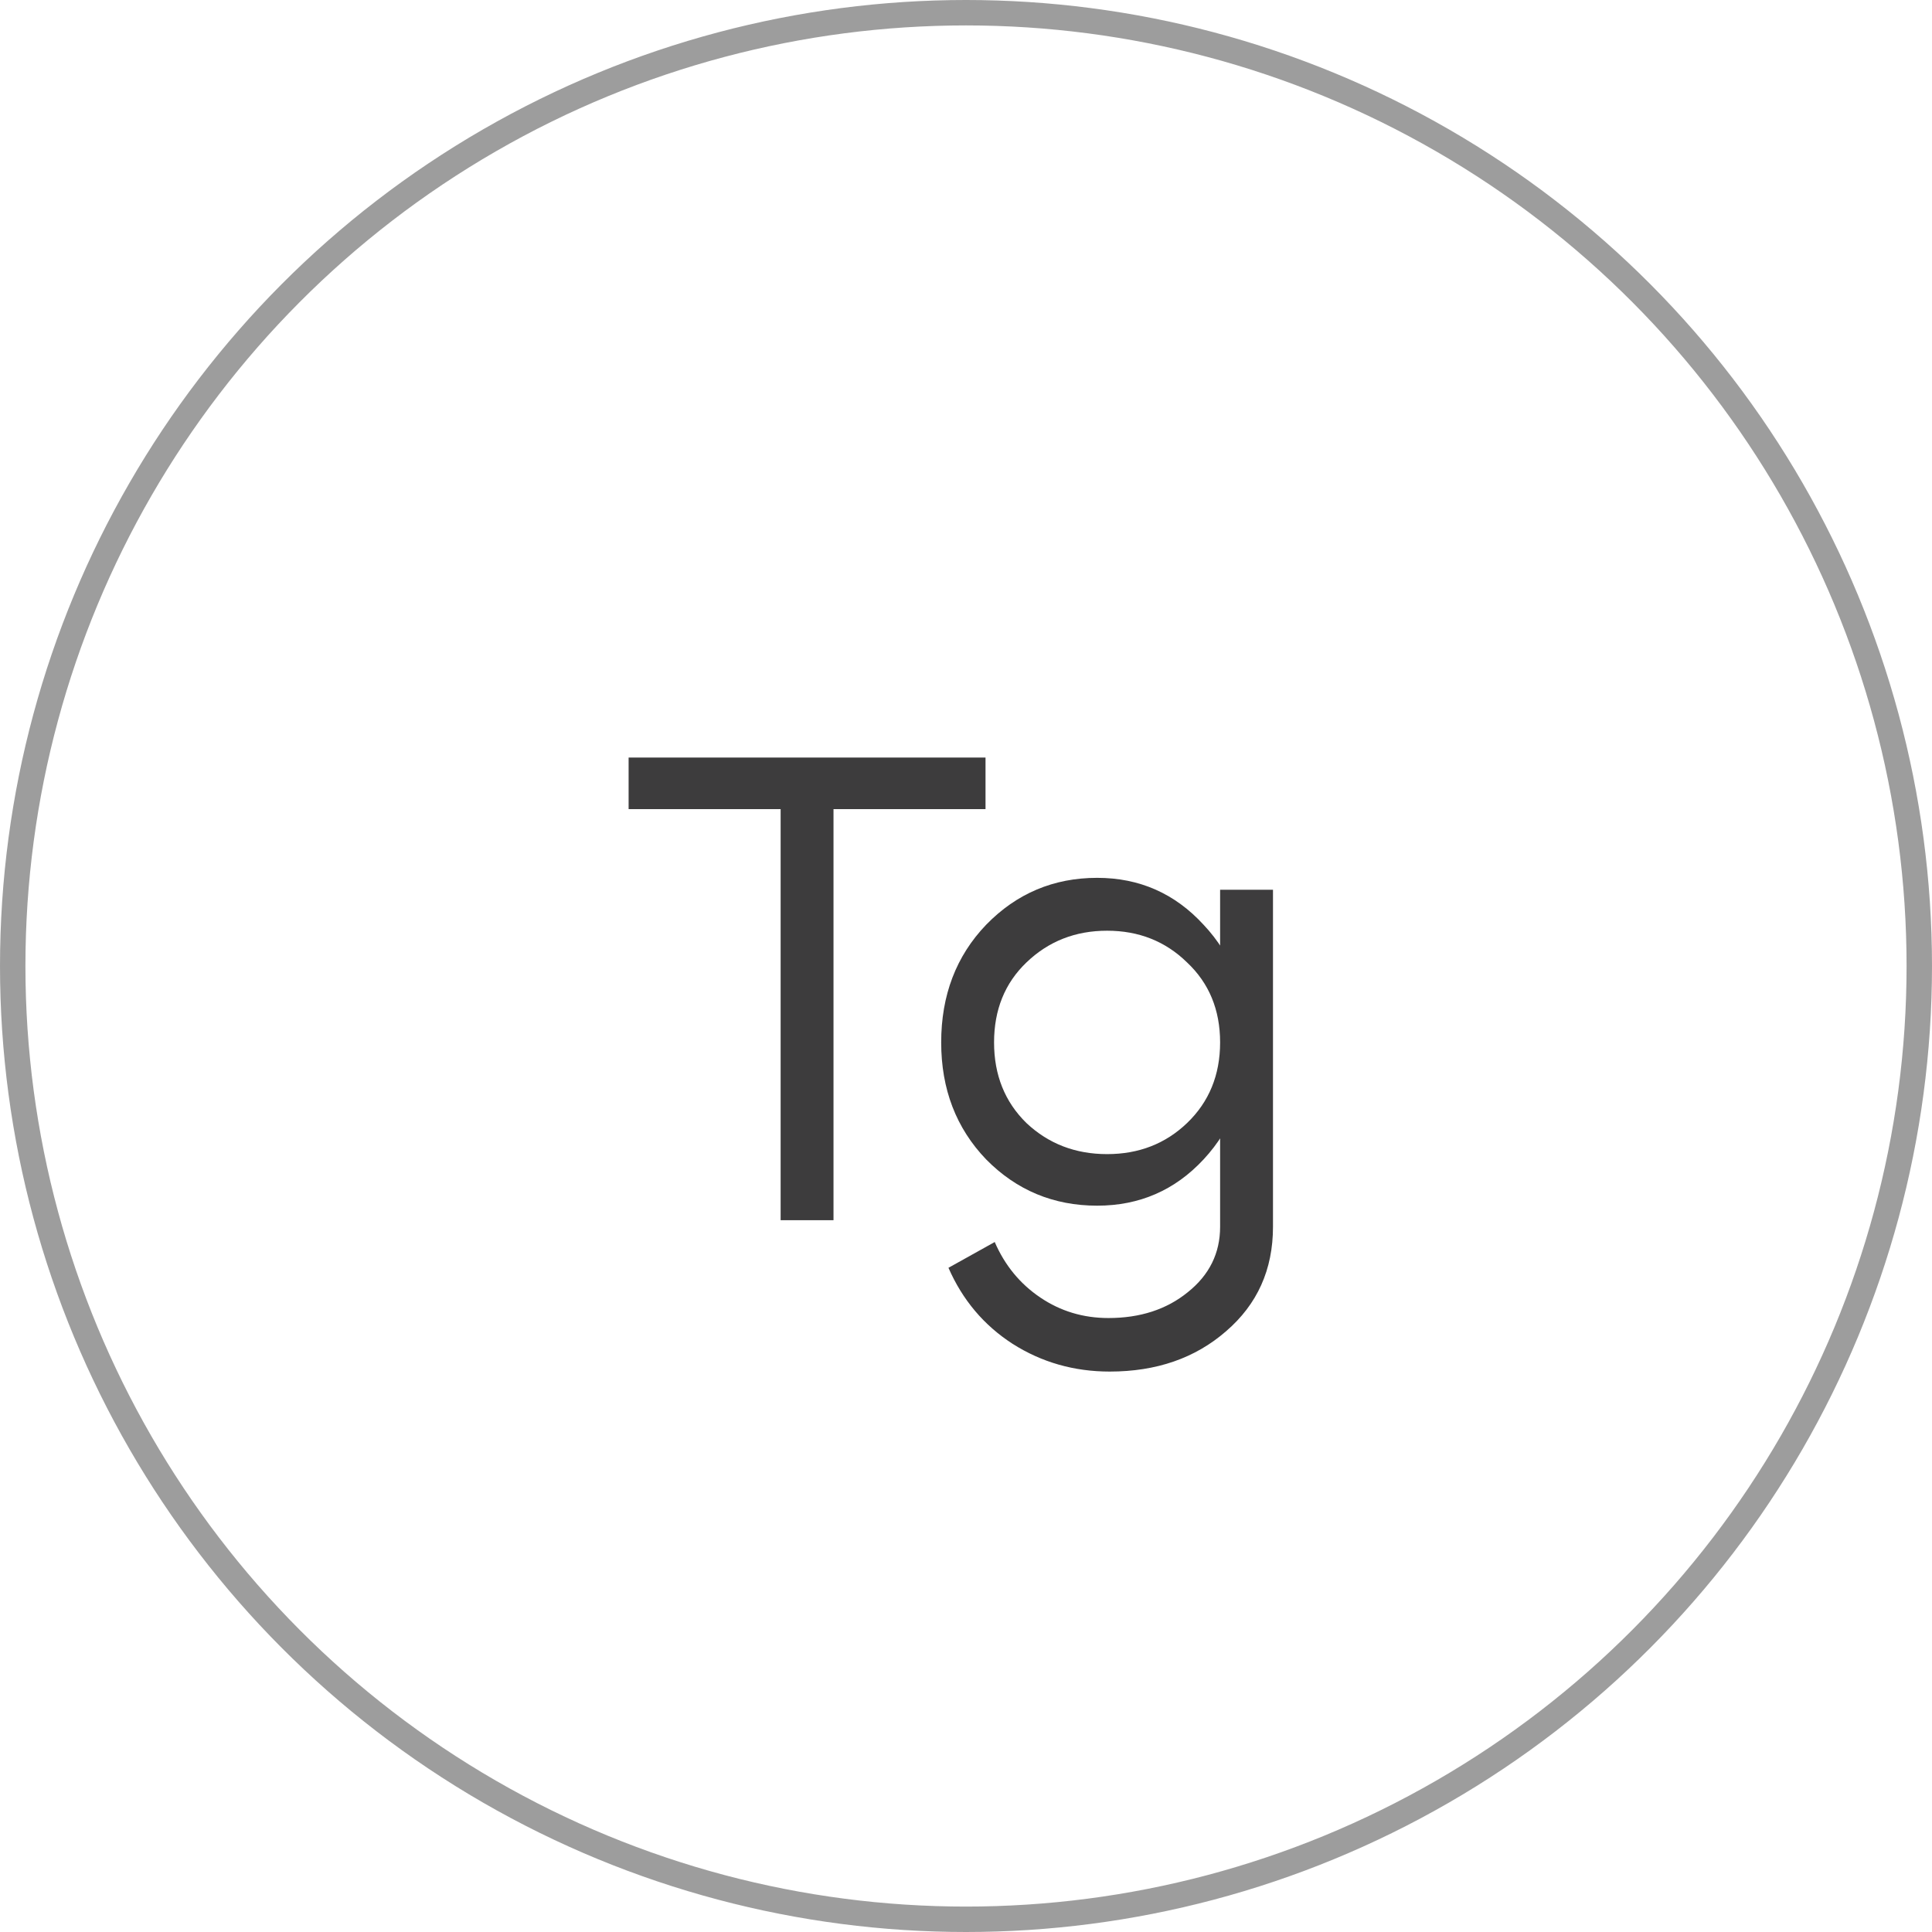
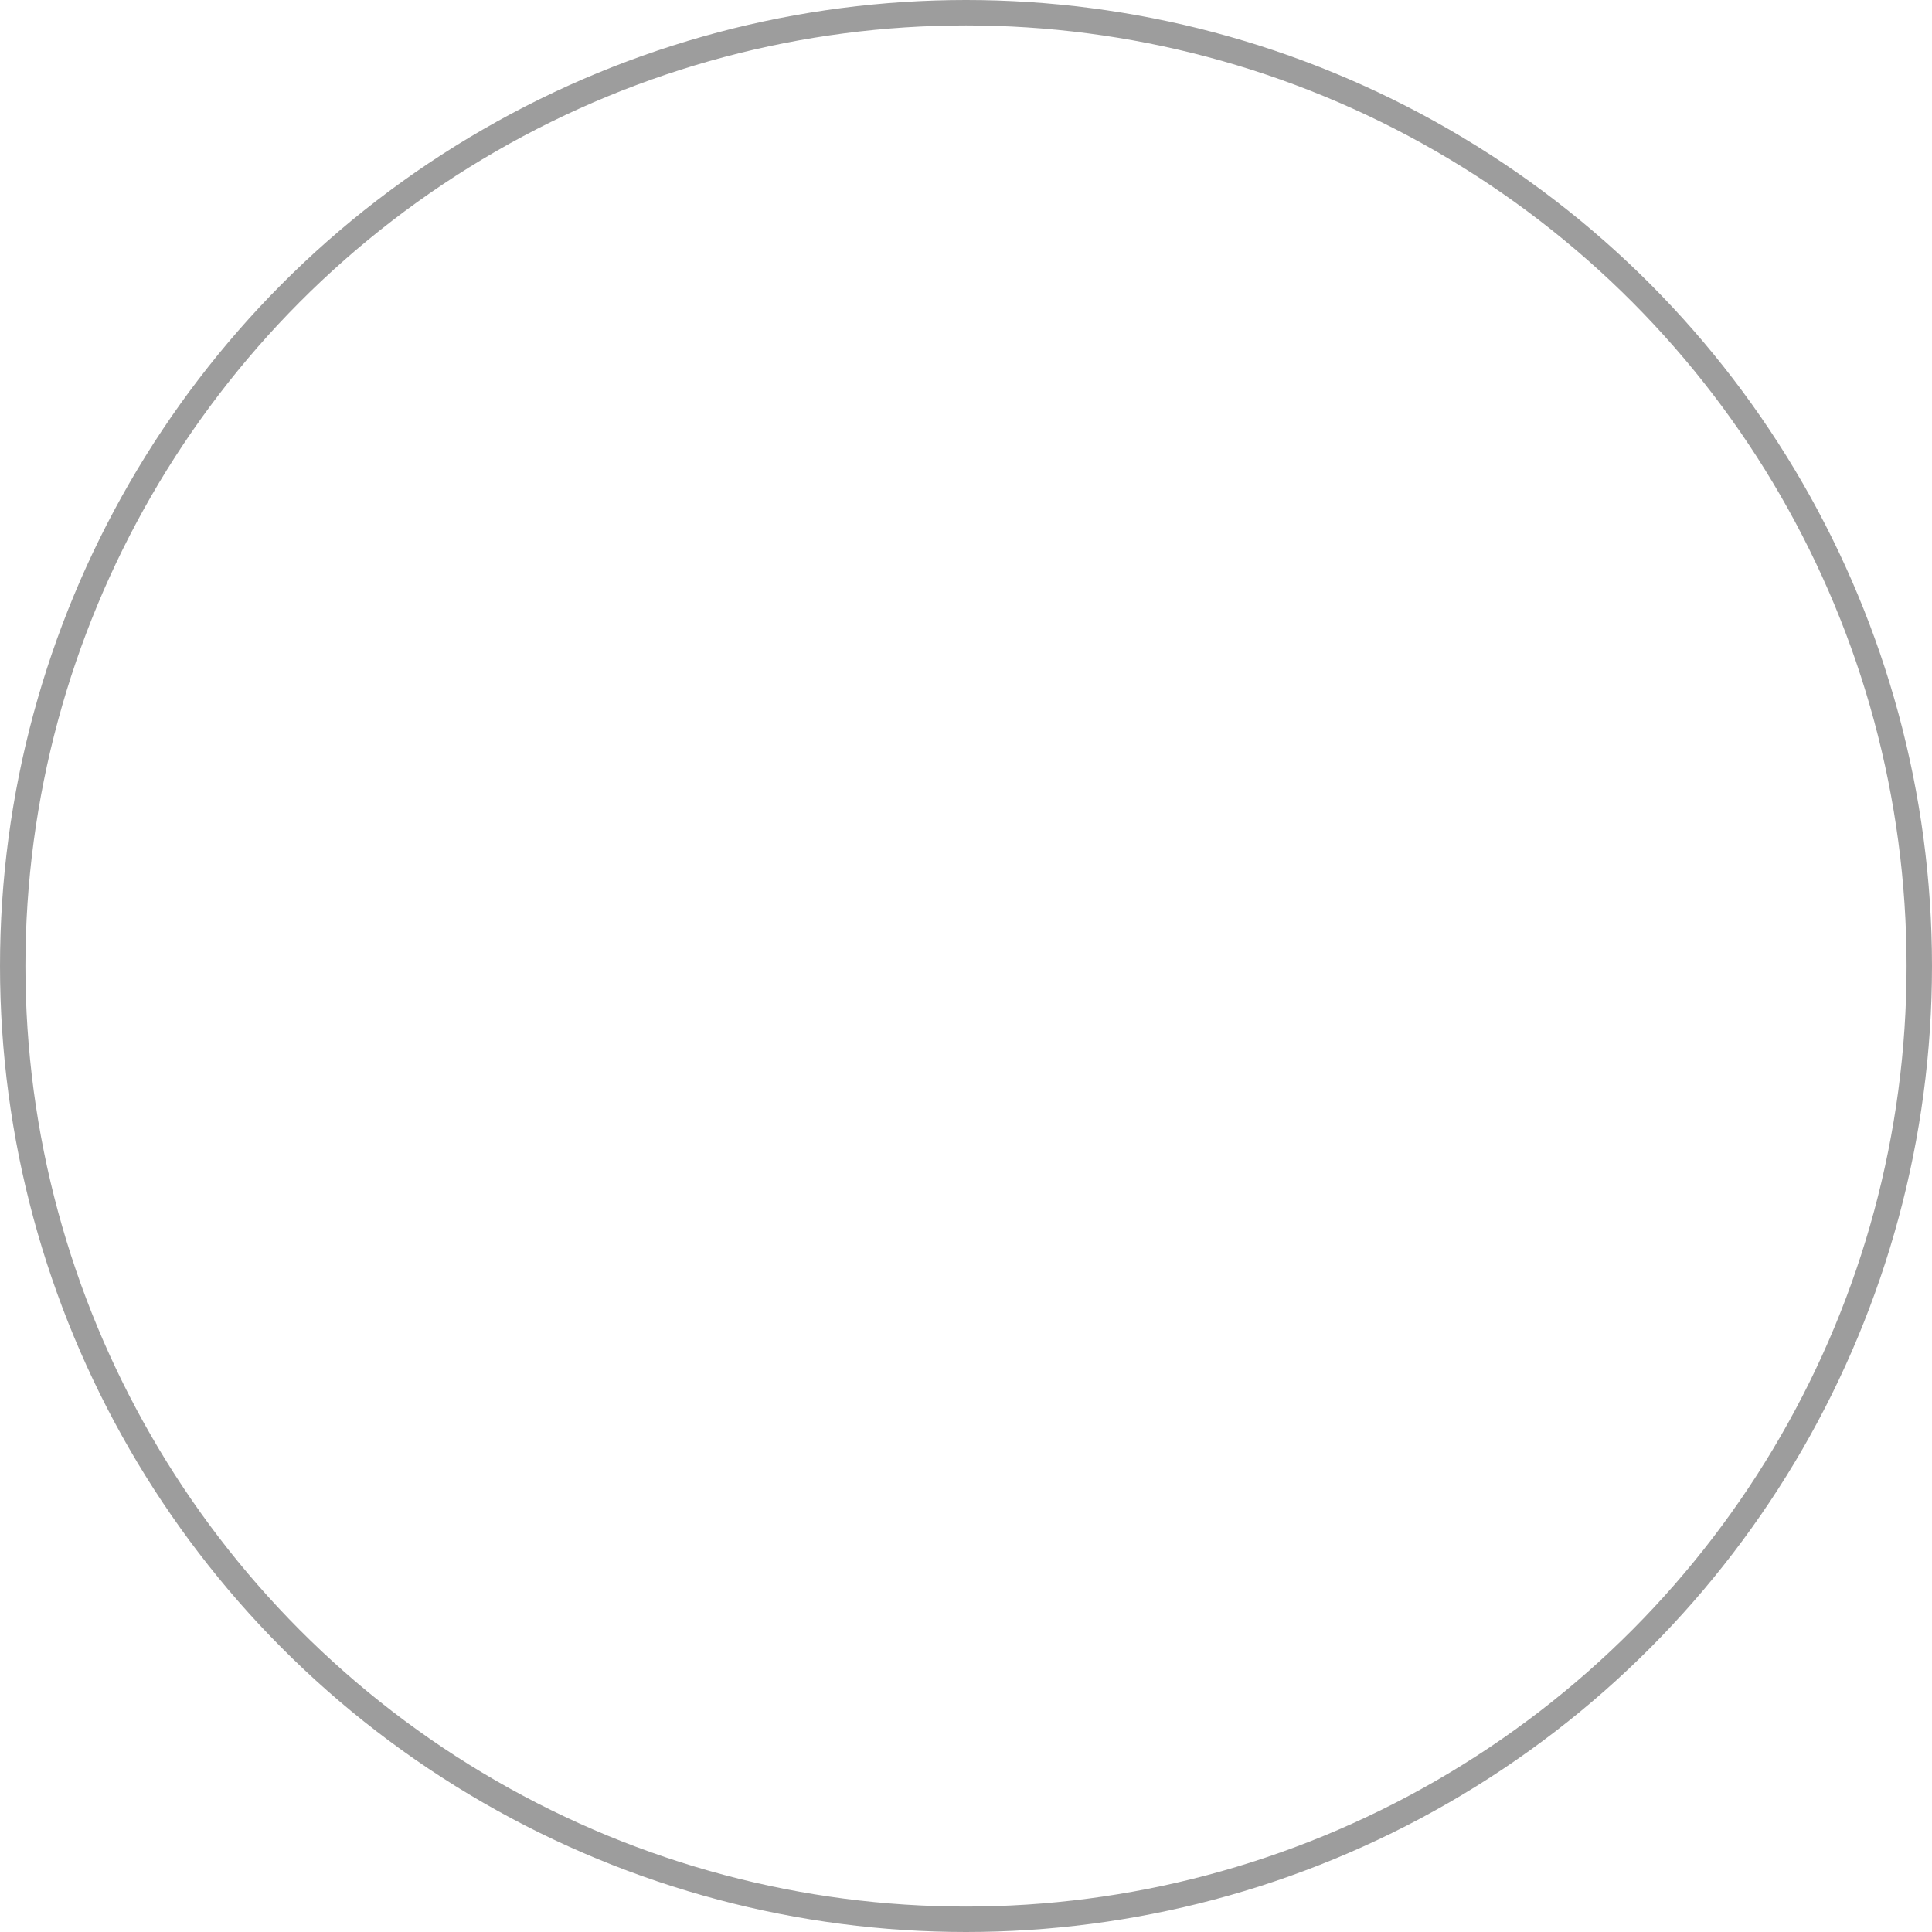
<svg xmlns="http://www.w3.org/2000/svg" width="38" height="38" viewBox="0 0 38 38" fill="none">
  <circle cx="19" cy="19" r="18.75" stroke="#3D3C3D" stroke-opacity="0.5" stroke-width="0.5" />
-   <path d="M19.384 14.9V15.914H16.394V24H15.354V15.914H12.364V14.9H19.384ZM23.673 18.189C24.245 18.796 24.531 19.563 24.531 20.49C24.531 21.417 24.245 22.189 23.673 22.804C23.109 23.411 22.412 23.714 21.58 23.714C20.722 23.714 19.994 23.411 19.396 22.804C18.806 22.189 18.512 21.422 18.512 20.503C18.512 19.576 18.806 18.804 19.396 18.189C19.994 17.574 20.722 17.266 21.58 17.266C22.412 17.266 23.109 17.574 23.673 18.189ZM23.348 22.089C23.781 21.673 23.998 21.144 23.998 20.503C23.998 19.862 23.781 19.337 23.348 18.93C22.923 18.514 22.399 18.306 21.775 18.306C21.151 18.306 20.622 18.514 20.189 18.93C19.764 19.337 19.552 19.862 19.552 20.503C19.552 21.144 19.764 21.673 20.189 22.089C20.622 22.496 21.151 22.7 21.775 22.7C22.399 22.7 22.923 22.496 23.348 22.089ZM23.998 24.13V17.5H25.038V24.13C25.038 24.971 24.73 25.655 24.115 26.184C23.508 26.713 22.745 26.977 21.827 26.977C21.125 26.977 20.488 26.795 19.916 26.431C19.352 26.067 18.932 25.569 18.655 24.936L19.565 24.429C19.764 24.888 20.063 25.252 20.462 25.521C20.86 25.79 21.307 25.924 21.801 25.924C22.425 25.924 22.945 25.755 23.361 25.417C23.785 25.079 23.998 24.65 23.998 24.13Z" fill="#3D3C3D" />
</svg>